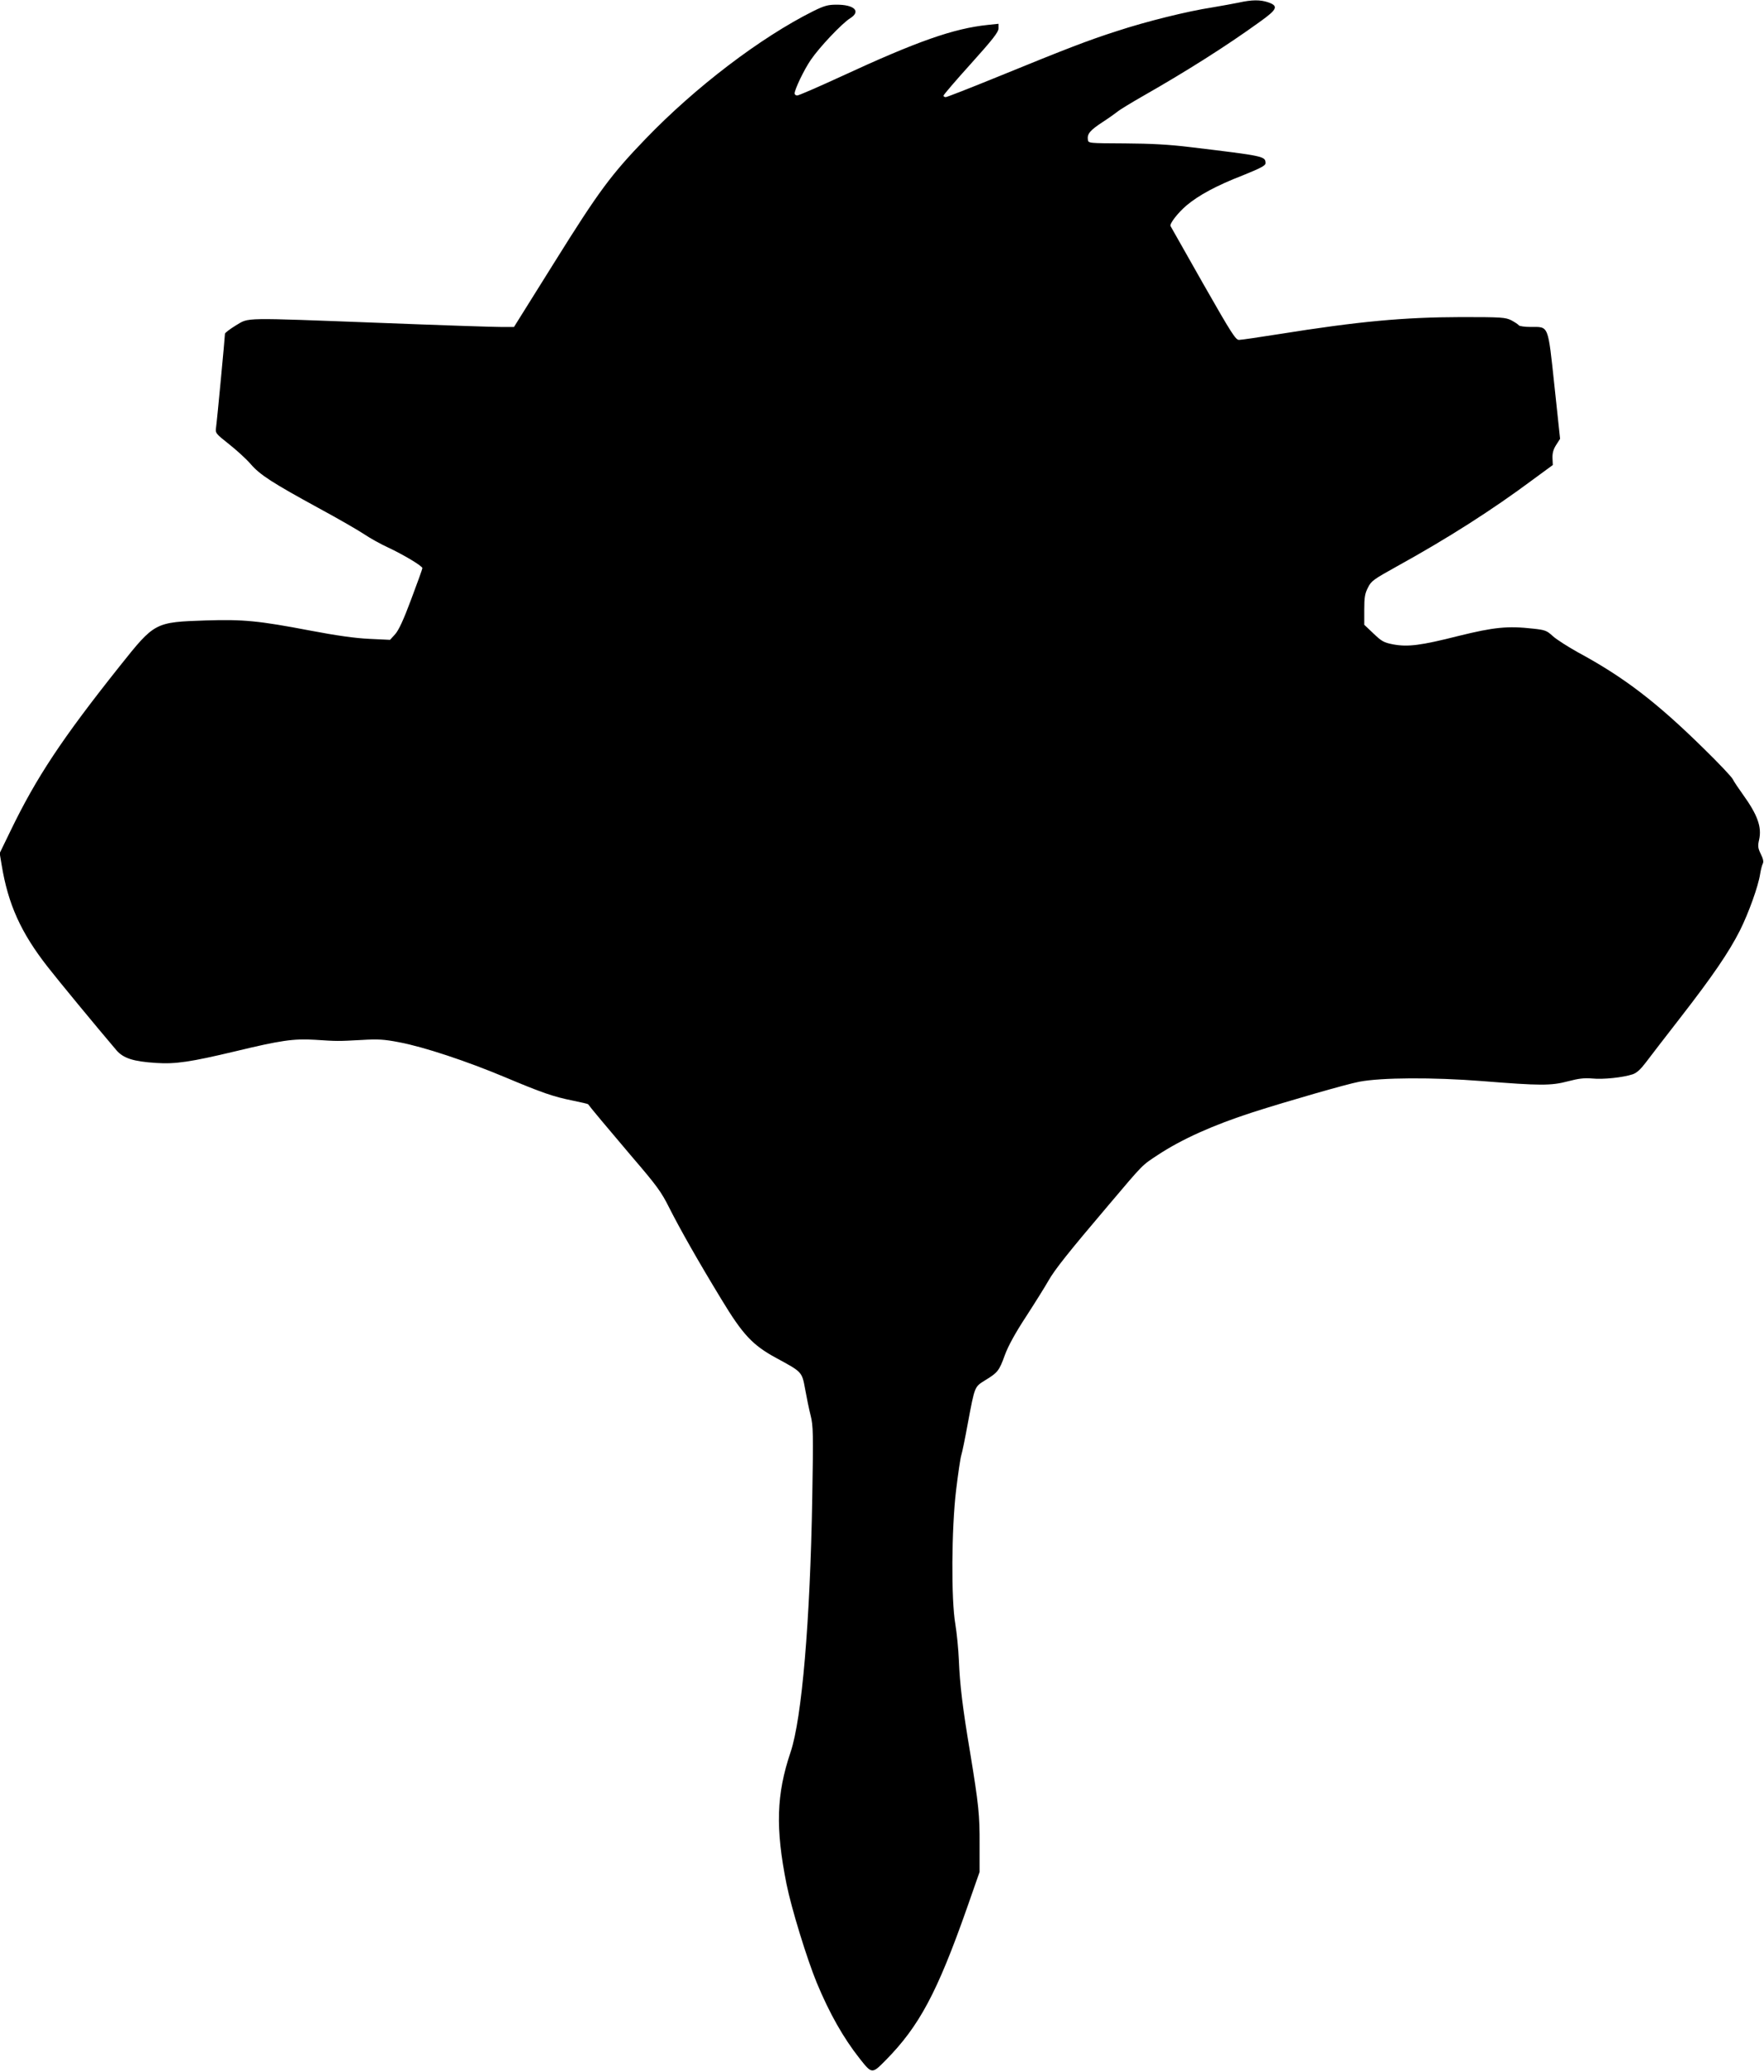
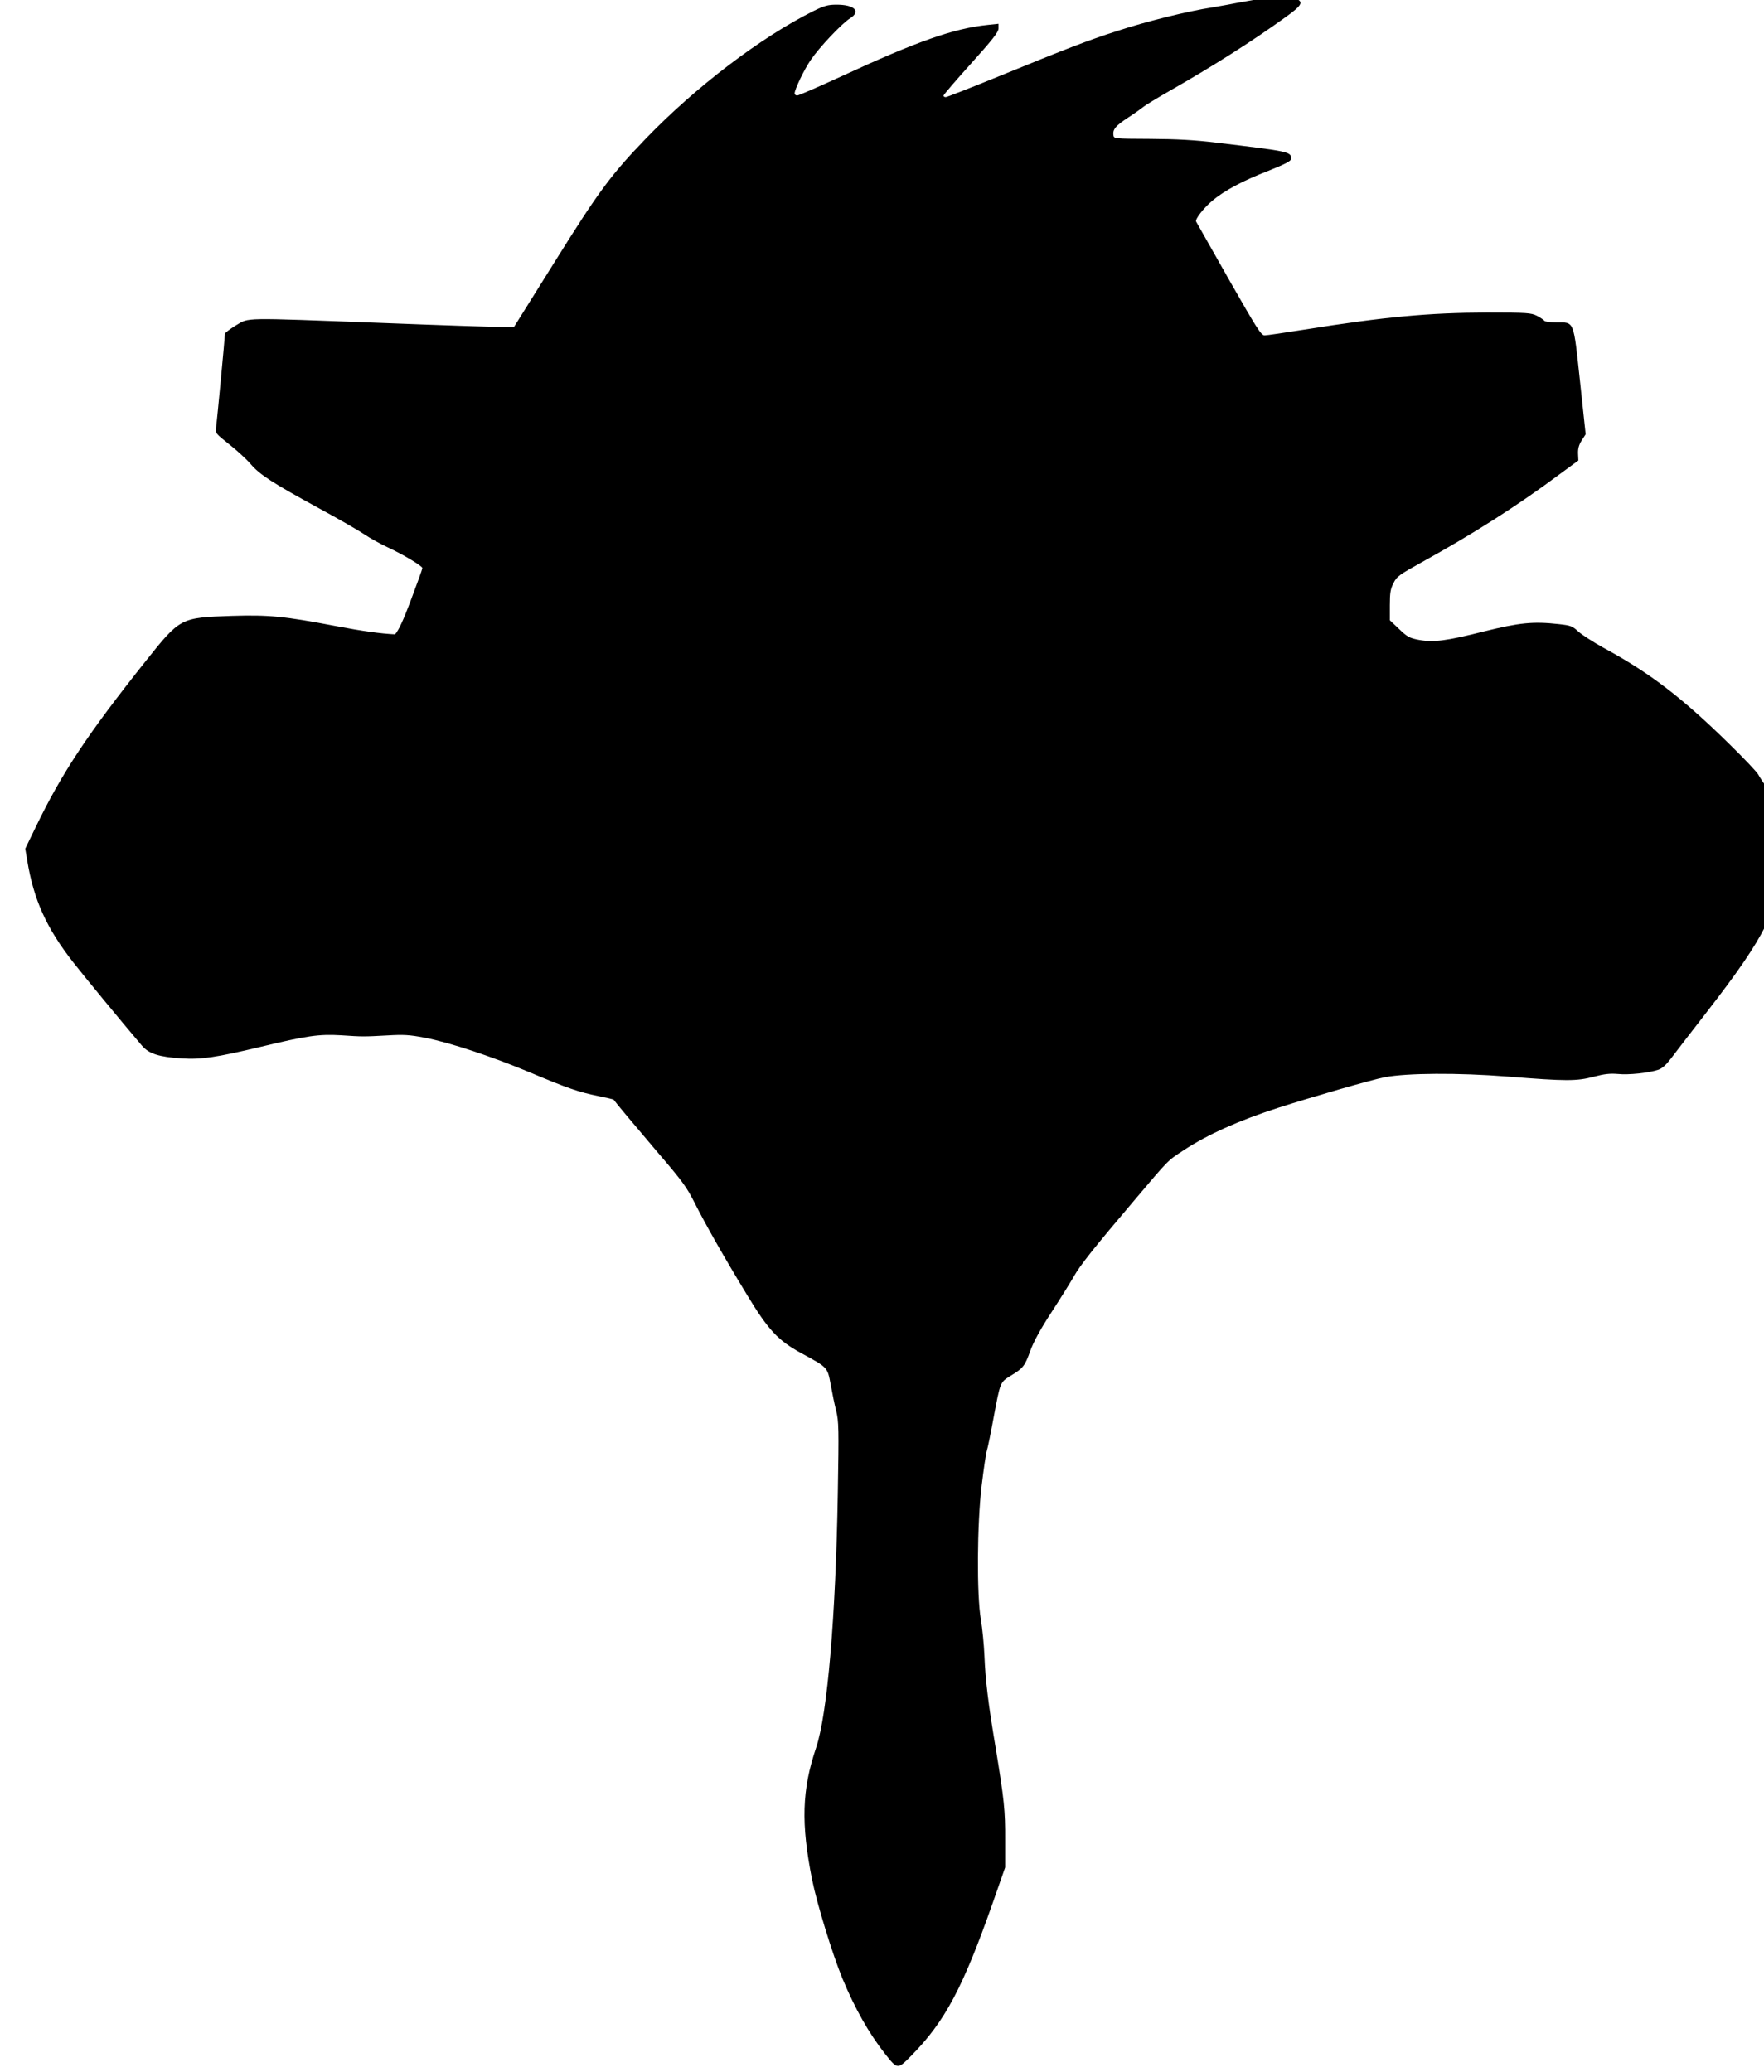
<svg xmlns="http://www.w3.org/2000/svg" version="1.0" width="1090pt" height="1280pt" viewBox="0 0 1090 1280" preserveAspectRatio="xMidYMid meet">
  <g transform="translate(0,1280) scale(0.1,-0.1)" fill="#000000" stroke="none">
-     <path d="M7655 12784 c-33 -7 -107 -20 -165 -30 -151 -23 -409 -87 -588 -146 -178 -57 -305 -106 -736 -282 -169 -69 -315 -126 -322 -126 -8 0 -14 4 -14 9 0 5 76 94 170 198 135 150 169 194 170 217 l0 29 -67 -7 c-210 -22 -434 -100 -909 -320 -139 -64 -259 -116 -268 -116 -9 0 -16 6 -16 13 1 26 58 146 100 207 53 78 191 224 243 257 69 43 26 85 -86 84 -51 0 -75 -7 -142 -40 -326 -163 -728 -469 -1036 -789 -214 -222 -290 -325 -561 -759 l-252 -403 -85 0 c-47 0 -378 11 -736 25 -874 33 -813 34 -897 -15 -37 -23 -68 -46 -68 -52 0 -18 -49 -539 -55 -579 -5 -35 -2 -38 80 -103 47 -37 107 -92 133 -122 58 -68 137 -118 419 -272 122 -66 250 -140 284 -163 34 -23 100 -60 148 -82 96 -45 211 -114 211 -127 0 -5 -31 -91 -69 -192 -48 -129 -78 -193 -100 -217 l-31 -34 -127 6 c-88 4 -202 20 -365 51 -320 61 -414 70 -643 63 -319 -11 -318 -10 -534 -281 -359 -451 -517 -690 -677 -1021 l-66 -136 12 -72 c40 -244 119 -419 285 -631 63 -81 298 -366 424 -514 43 -50 104 -70 246 -79 120 -8 216 7 485 71 286 69 363 80 498 72 134 -9 141 -9 287 -1 101 6 137 4 231 -14 154 -29 418 -117 652 -215 231 -97 299 -121 423 -146 50 -10 92 -20 93 -22 9 -14 120 -147 268 -321 158 -184 184 -220 234 -320 68 -134 176 -325 322 -565 132 -218 192 -282 337 -361 162 -88 160 -85 180 -193 9 -51 24 -124 34 -163 16 -64 17 -110 10 -510 -13 -761 -64 -1362 -134 -1570 -88 -261 -94 -469 -25 -815 30 -149 125 -459 187 -610 78 -188 164 -340 265 -468 76 -96 76 -96 161 -10 207 210 318 417 503 943 l77 220 0 170 c1 182 -6 247 -58 565 -47 279 -64 422 -70 572 -3 70 -13 171 -22 225 -26 149 -24 587 5 828 12 99 26 196 32 215 6 19 24 107 40 195 44 234 41 226 108 268 77 47 86 58 121 155 20 55 64 136 133 241 57 88 118 186 136 218 39 69 124 176 372 468 220 260 205 244 305 310 149 98 341 184 585 263 212 68 580 174 659 189 137 26 453 28 759 4 362 -29 426 -29 532 -1 65 17 99 21 148 17 68 -7 190 6 251 26 25 9 48 30 80 72 25 33 120 157 212 275 202 260 302 407 370 541 54 108 114 275 125 349 4 25 11 53 16 63 7 13 3 31 -12 61 -18 37 -19 50 -10 89 17 78 -10 153 -100 278 -26 36 -55 79 -63 95 -8 16 -89 101 -179 189 -292 287 -493 441 -778 595 -63 35 -133 80 -155 100 -37 34 -47 38 -120 46 -161 18 -244 9 -463 -45 -233 -59 -313 -69 -404 -52 -57 11 -71 19 -121 67 l-57 54 0 93 c0 76 4 101 23 137 20 41 35 51 179 131 315 174 588 348 843 538 l120 88 -2 43 c-1 30 5 53 22 80 l25 39 -35 328 c-41 382 -34 363 -146 363 -37 0 -71 5 -74 10 -4 6 -24 19 -46 31 -37 18 -58 20 -308 20 -359 -1 -632 -26 -1133 -106 -120 -19 -229 -35 -242 -35 -21 0 -47 41 -222 348 -108 191 -199 351 -201 355 -8 14 46 83 99 128 75 63 186 123 346 185 109 44 142 61 142 75 0 44 -8 45 -465 100 -131 16 -242 22 -405 23 -224 1 -225 1 -228 23 -5 36 14 58 90 108 40 26 82 56 93 65 11 10 83 54 160 98 265 151 512 307 718 456 111 79 119 99 52 122 -48 16 -99 16 -180 -2z" />
+     <path d="M7655 12784 c-33 -7 -107 -20 -165 -30 -151 -23 -409 -87 -588 -146 -178 -57 -305 -106 -736 -282 -169 -69 -315 -126 -322 -126 -8 0 -14 4 -14 9 0 5 76 94 170 198 135 150 169 194 170 217 l0 29 -67 -7 c-210 -22 -434 -100 -909 -320 -139 -64 -259 -116 -268 -116 -9 0 -16 6 -16 13 1 26 58 146 100 207 53 78 191 224 243 257 69 43 26 85 -86 84 -51 0 -75 -7 -142 -40 -326 -163 -728 -469 -1036 -789 -214 -222 -290 -325 -561 -759 l-252 -403 -85 0 c-47 0 -378 11 -736 25 -874 33 -813 34 -897 -15 -37 -23 -68 -46 -68 -52 0 -18 -49 -539 -55 -579 -5 -35 -2 -38 80 -103 47 -37 107 -92 133 -122 58 -68 137 -118 419 -272 122 -66 250 -140 284 -163 34 -23 100 -60 148 -82 96 -45 211 -114 211 -127 0 -5 -31 -91 -69 -192 -48 -129 -78 -193 -100 -217 c-88 4 -202 20 -365 51 -320 61 -414 70 -643 63 -319 -11 -318 -10 -534 -281 -359 -451 -517 -690 -677 -1021 l-66 -136 12 -72 c40 -244 119 -419 285 -631 63 -81 298 -366 424 -514 43 -50 104 -70 246 -79 120 -8 216 7 485 71 286 69 363 80 498 72 134 -9 141 -9 287 -1 101 6 137 4 231 -14 154 -29 418 -117 652 -215 231 -97 299 -121 423 -146 50 -10 92 -20 93 -22 9 -14 120 -147 268 -321 158 -184 184 -220 234 -320 68 -134 176 -325 322 -565 132 -218 192 -282 337 -361 162 -88 160 -85 180 -193 9 -51 24 -124 34 -163 16 -64 17 -110 10 -510 -13 -761 -64 -1362 -134 -1570 -88 -261 -94 -469 -25 -815 30 -149 125 -459 187 -610 78 -188 164 -340 265 -468 76 -96 76 -96 161 -10 207 210 318 417 503 943 l77 220 0 170 c1 182 -6 247 -58 565 -47 279 -64 422 -70 572 -3 70 -13 171 -22 225 -26 149 -24 587 5 828 12 99 26 196 32 215 6 19 24 107 40 195 44 234 41 226 108 268 77 47 86 58 121 155 20 55 64 136 133 241 57 88 118 186 136 218 39 69 124 176 372 468 220 260 205 244 305 310 149 98 341 184 585 263 212 68 580 174 659 189 137 26 453 28 759 4 362 -29 426 -29 532 -1 65 17 99 21 148 17 68 -7 190 6 251 26 25 9 48 30 80 72 25 33 120 157 212 275 202 260 302 407 370 541 54 108 114 275 125 349 4 25 11 53 16 63 7 13 3 31 -12 61 -18 37 -19 50 -10 89 17 78 -10 153 -100 278 -26 36 -55 79 -63 95 -8 16 -89 101 -179 189 -292 287 -493 441 -778 595 -63 35 -133 80 -155 100 -37 34 -47 38 -120 46 -161 18 -244 9 -463 -45 -233 -59 -313 -69 -404 -52 -57 11 -71 19 -121 67 l-57 54 0 93 c0 76 4 101 23 137 20 41 35 51 179 131 315 174 588 348 843 538 l120 88 -2 43 c-1 30 5 53 22 80 l25 39 -35 328 c-41 382 -34 363 -146 363 -37 0 -71 5 -74 10 -4 6 -24 19 -46 31 -37 18 -58 20 -308 20 -359 -1 -632 -26 -1133 -106 -120 -19 -229 -35 -242 -35 -21 0 -47 41 -222 348 -108 191 -199 351 -201 355 -8 14 46 83 99 128 75 63 186 123 346 185 109 44 142 61 142 75 0 44 -8 45 -465 100 -131 16 -242 22 -405 23 -224 1 -225 1 -228 23 -5 36 14 58 90 108 40 26 82 56 93 65 11 10 83 54 160 98 265 151 512 307 718 456 111 79 119 99 52 122 -48 16 -99 16 -180 -2z" />
  </g>
</svg>